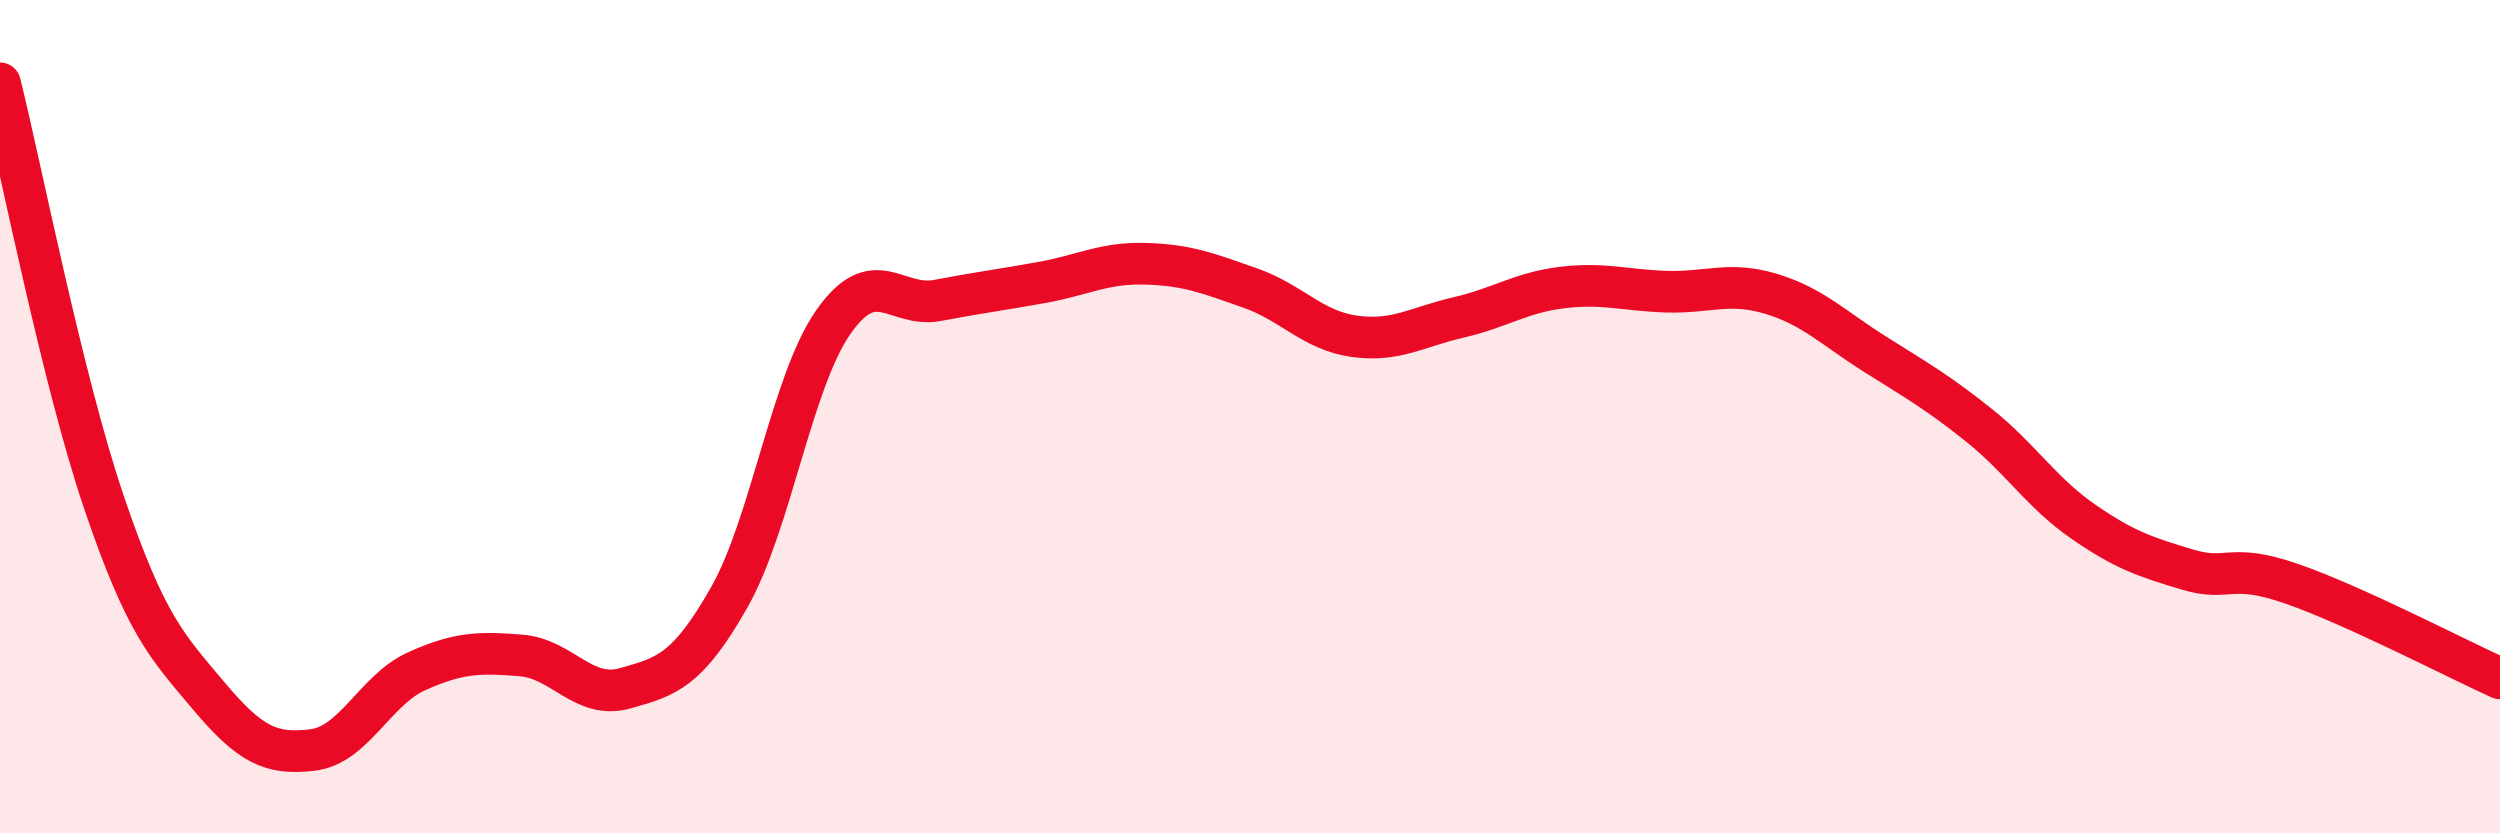
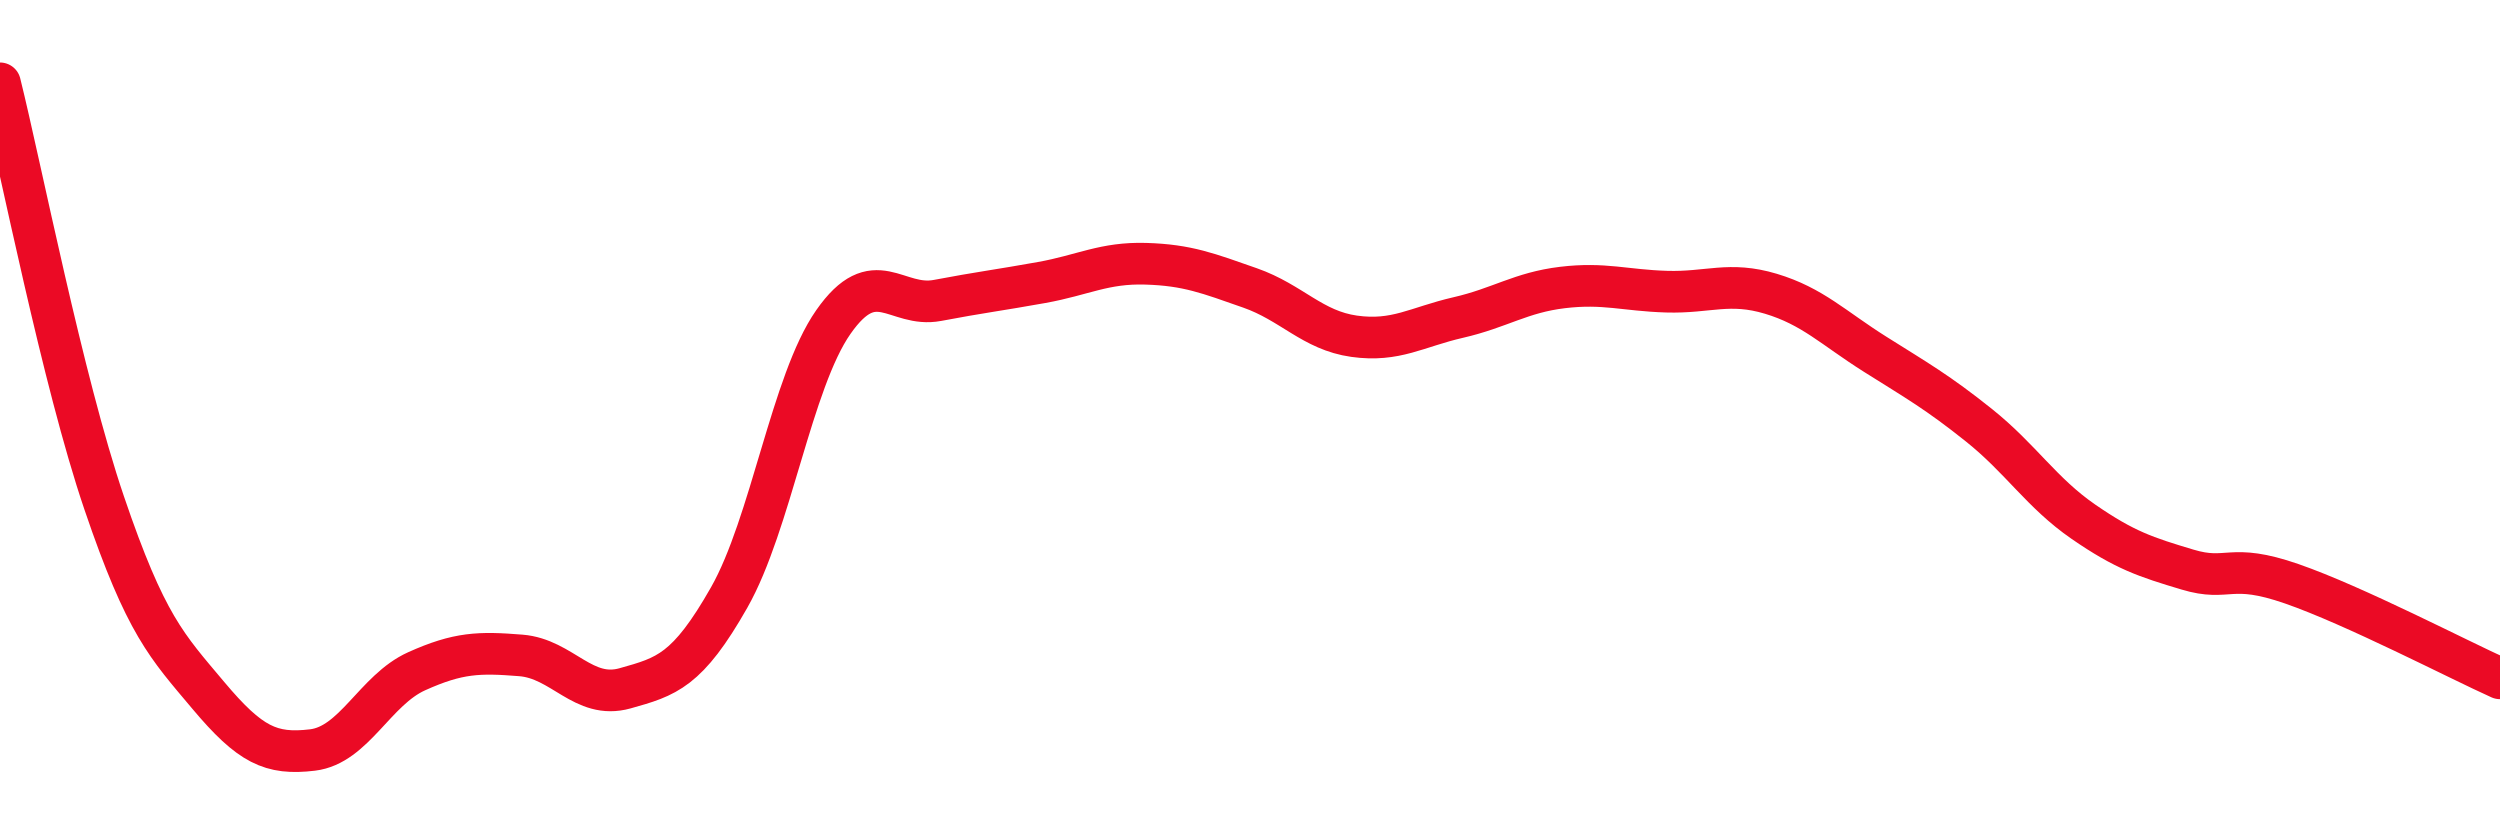
<svg xmlns="http://www.w3.org/2000/svg" width="60" height="20" viewBox="0 0 60 20">
-   <path d="M 0,2 C 0.5,4.01 1.5,9.13 2.5,12.07 C 3.5,15.01 4,15.5 5,16.69 C 6,17.88 6.5,18.12 7.5,18 C 8.5,17.88 9,16.56 10,16.11 C 11,15.66 11.5,15.65 12.5,15.73 C 13.5,15.81 14,16.8 15,16.52 C 16,16.24 16.5,16.1 17.5,14.34 C 18.5,12.58 19,9.16 20,7.73 C 21,6.3 21.5,7.4 22.5,7.21 C 23.5,7.02 24,6.96 25,6.78 C 26,6.6 26.5,6.3 27.5,6.33 C 28.5,6.36 29,6.56 30,6.91 C 31,7.26 31.5,7.93 32.5,8.07 C 33.5,8.21 34,7.85 35,7.62 C 36,7.39 36.5,7.02 37.5,6.9 C 38.5,6.78 39,6.97 40,7 C 41,7.03 41.5,6.75 42.5,7.05 C 43.5,7.35 44,7.87 45,8.5 C 46,9.13 46.5,9.41 47.5,10.21 C 48.5,11.01 49,11.83 50,12.52 C 51,13.21 51.5,13.37 52.5,13.67 C 53.5,13.97 53.5,13.49 55,14.01 C 56.5,14.53 59,15.83 60,16.28L60 20L0 20Z" fill="#EB0A25" opacity="0.1" stroke-linecap="round" stroke-linejoin="round" />
  <path d="M 0,2 C 0.5,4.01 1.5,9.13 2.5,12.07 C 3.5,15.01 4,15.5 5,16.69 C 6,17.88 6.5,18.12 7.5,18 C 8.5,17.88 9,16.56 10,16.11 C 11,15.66 11.5,15.65 12.5,15.73 C 13.5,15.81 14,16.8 15,16.52 C 16,16.24 16.5,16.1 17.5,14.34 C 18.5,12.58 19,9.16 20,7.73 C 21,6.3 21.5,7.4 22.5,7.21 C 23.5,7.02 24,6.96 25,6.78 C 26,6.6 26.5,6.3 27.5,6.33 C 28.5,6.36 29,6.56 30,6.91 C 31,7.26 31.5,7.93 32.5,8.07 C 33.5,8.21 34,7.85 35,7.62 C 36,7.39 36.5,7.02 37.5,6.9 C 38.5,6.78 39,6.97 40,7 C 41,7.03 41.5,6.75 42.5,7.05 C 43.5,7.35 44,7.87 45,8.5 C 46,9.13 46.5,9.41 47.5,10.21 C 48.5,11.01 49,11.83 50,12.52 C 51,13.21 51.5,13.37 52.5,13.67 C 53.5,13.97 53.5,13.49 55,14.01 C 56.5,14.53 59,15.83 60,16.28" stroke="#EB0A25" stroke-width="1" fill="none" stroke-linecap="round" stroke-linejoin="round" />
</svg>